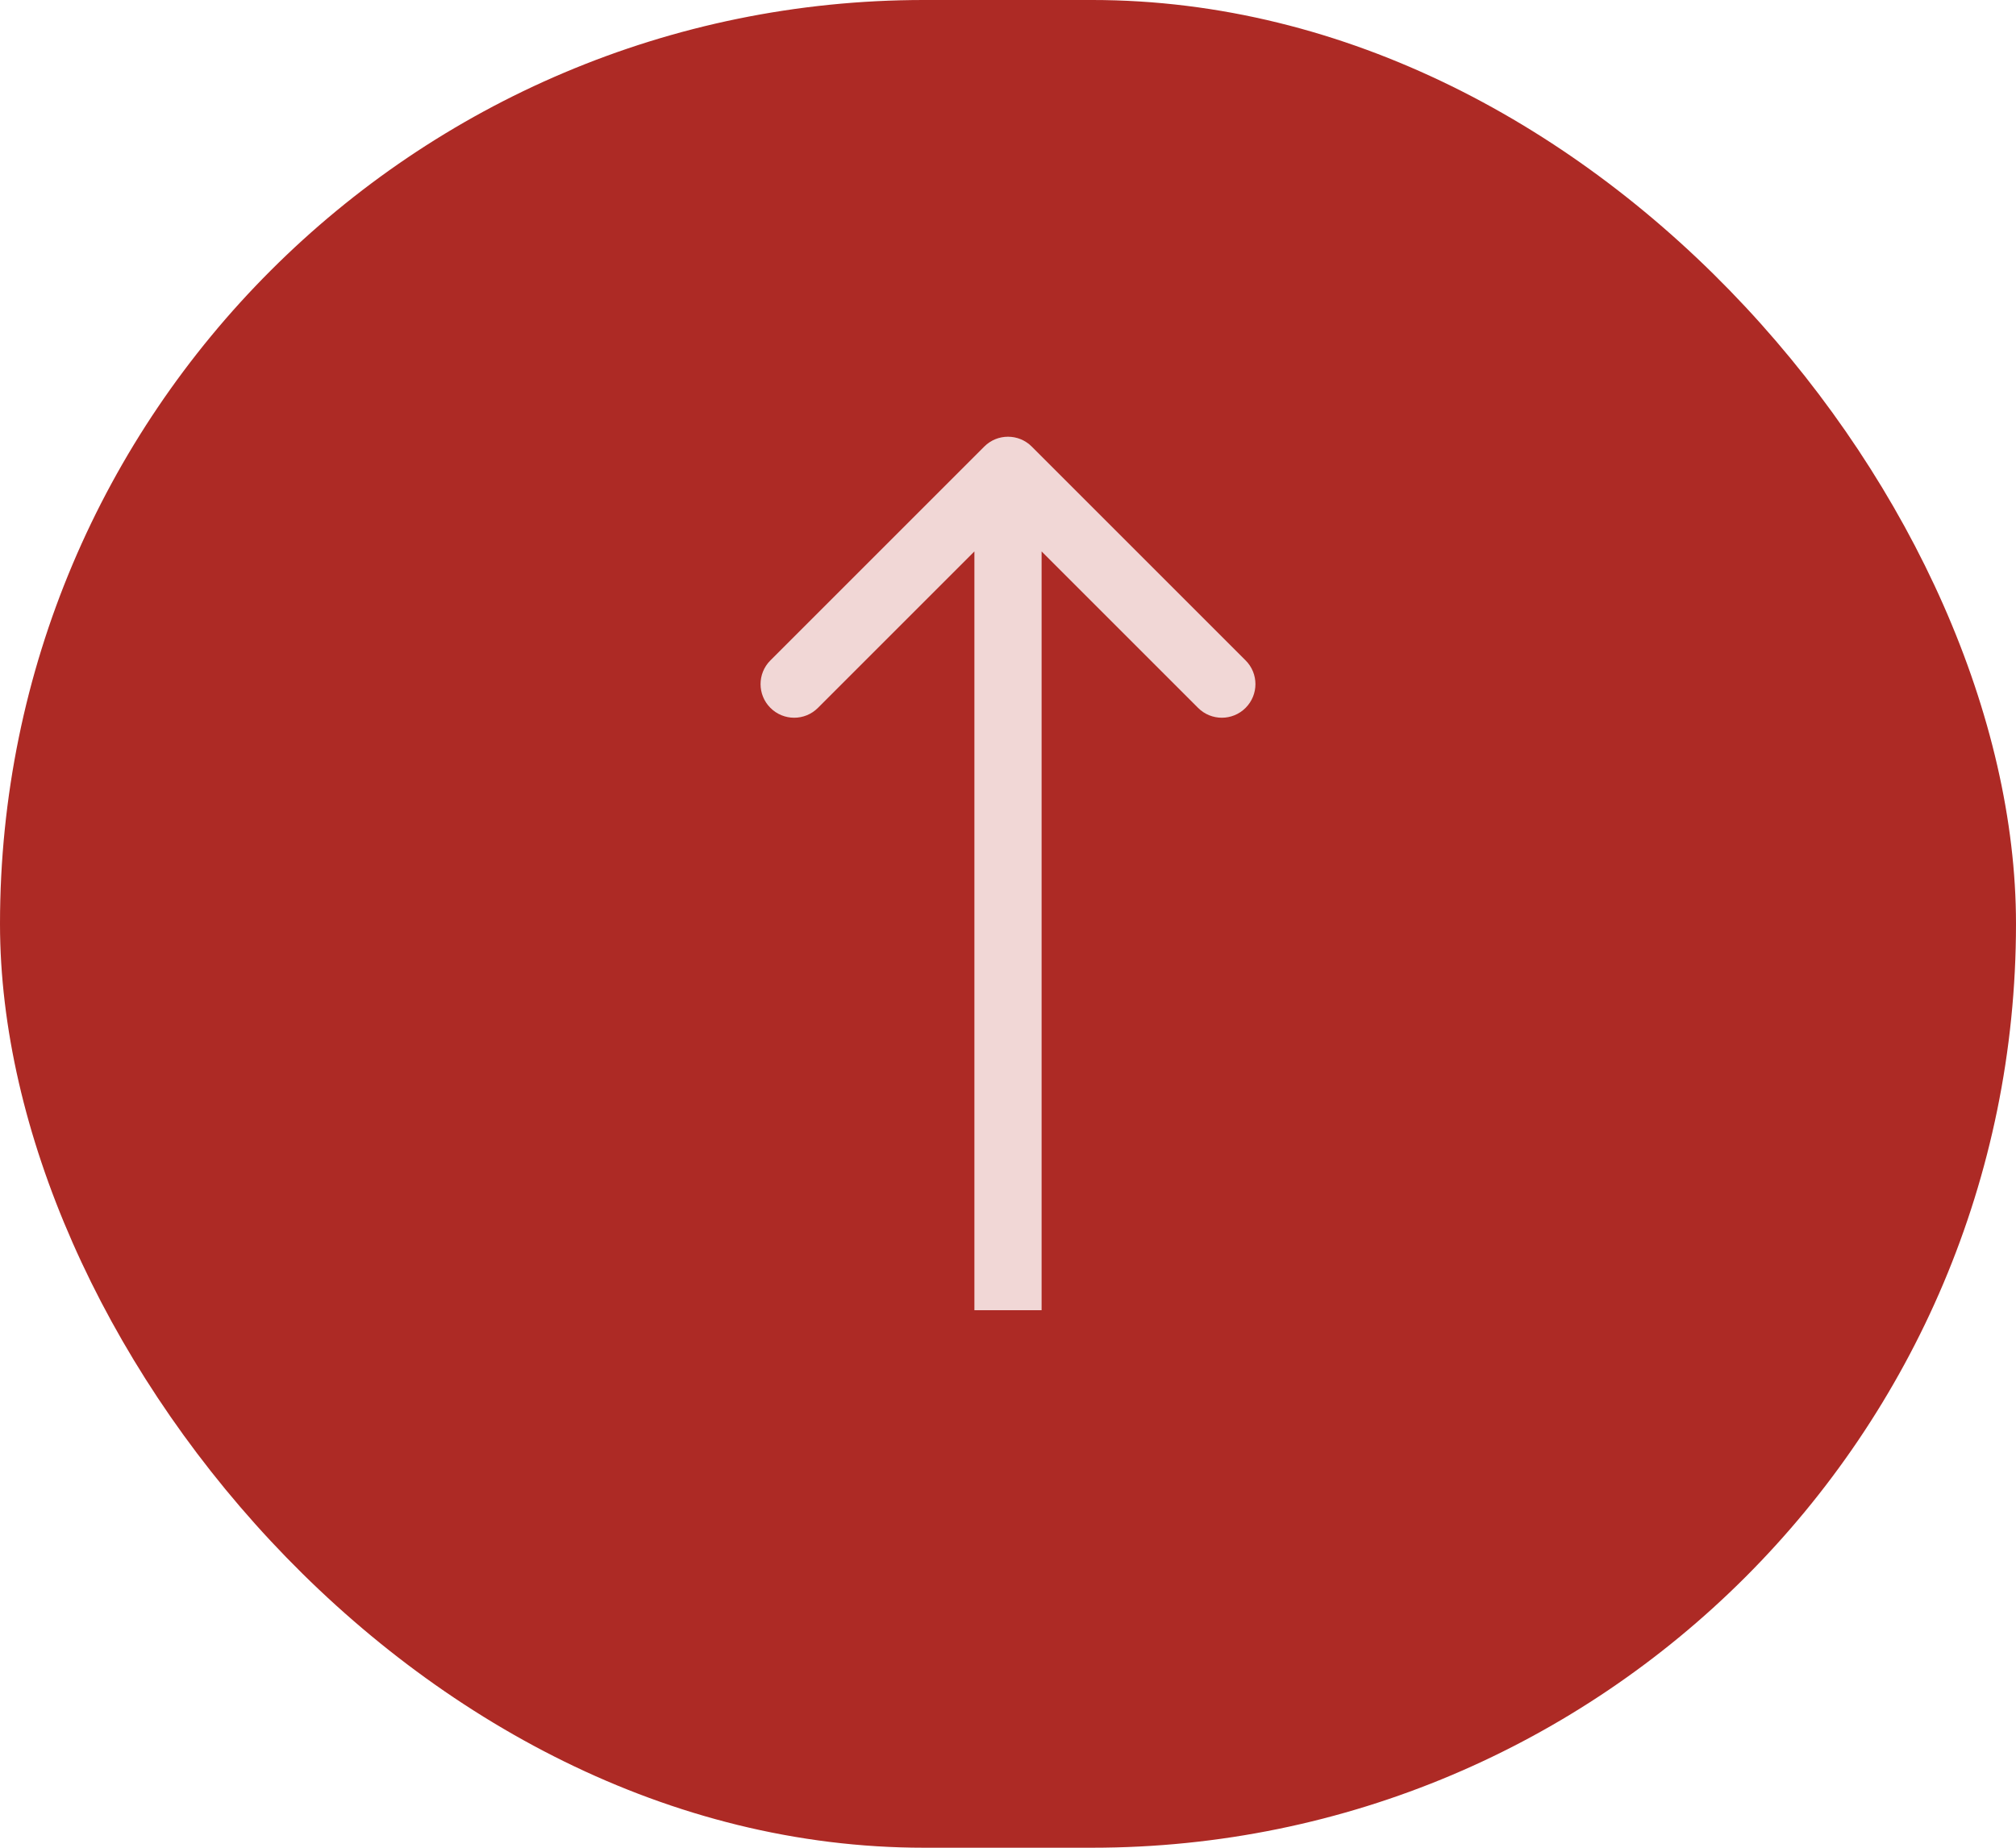
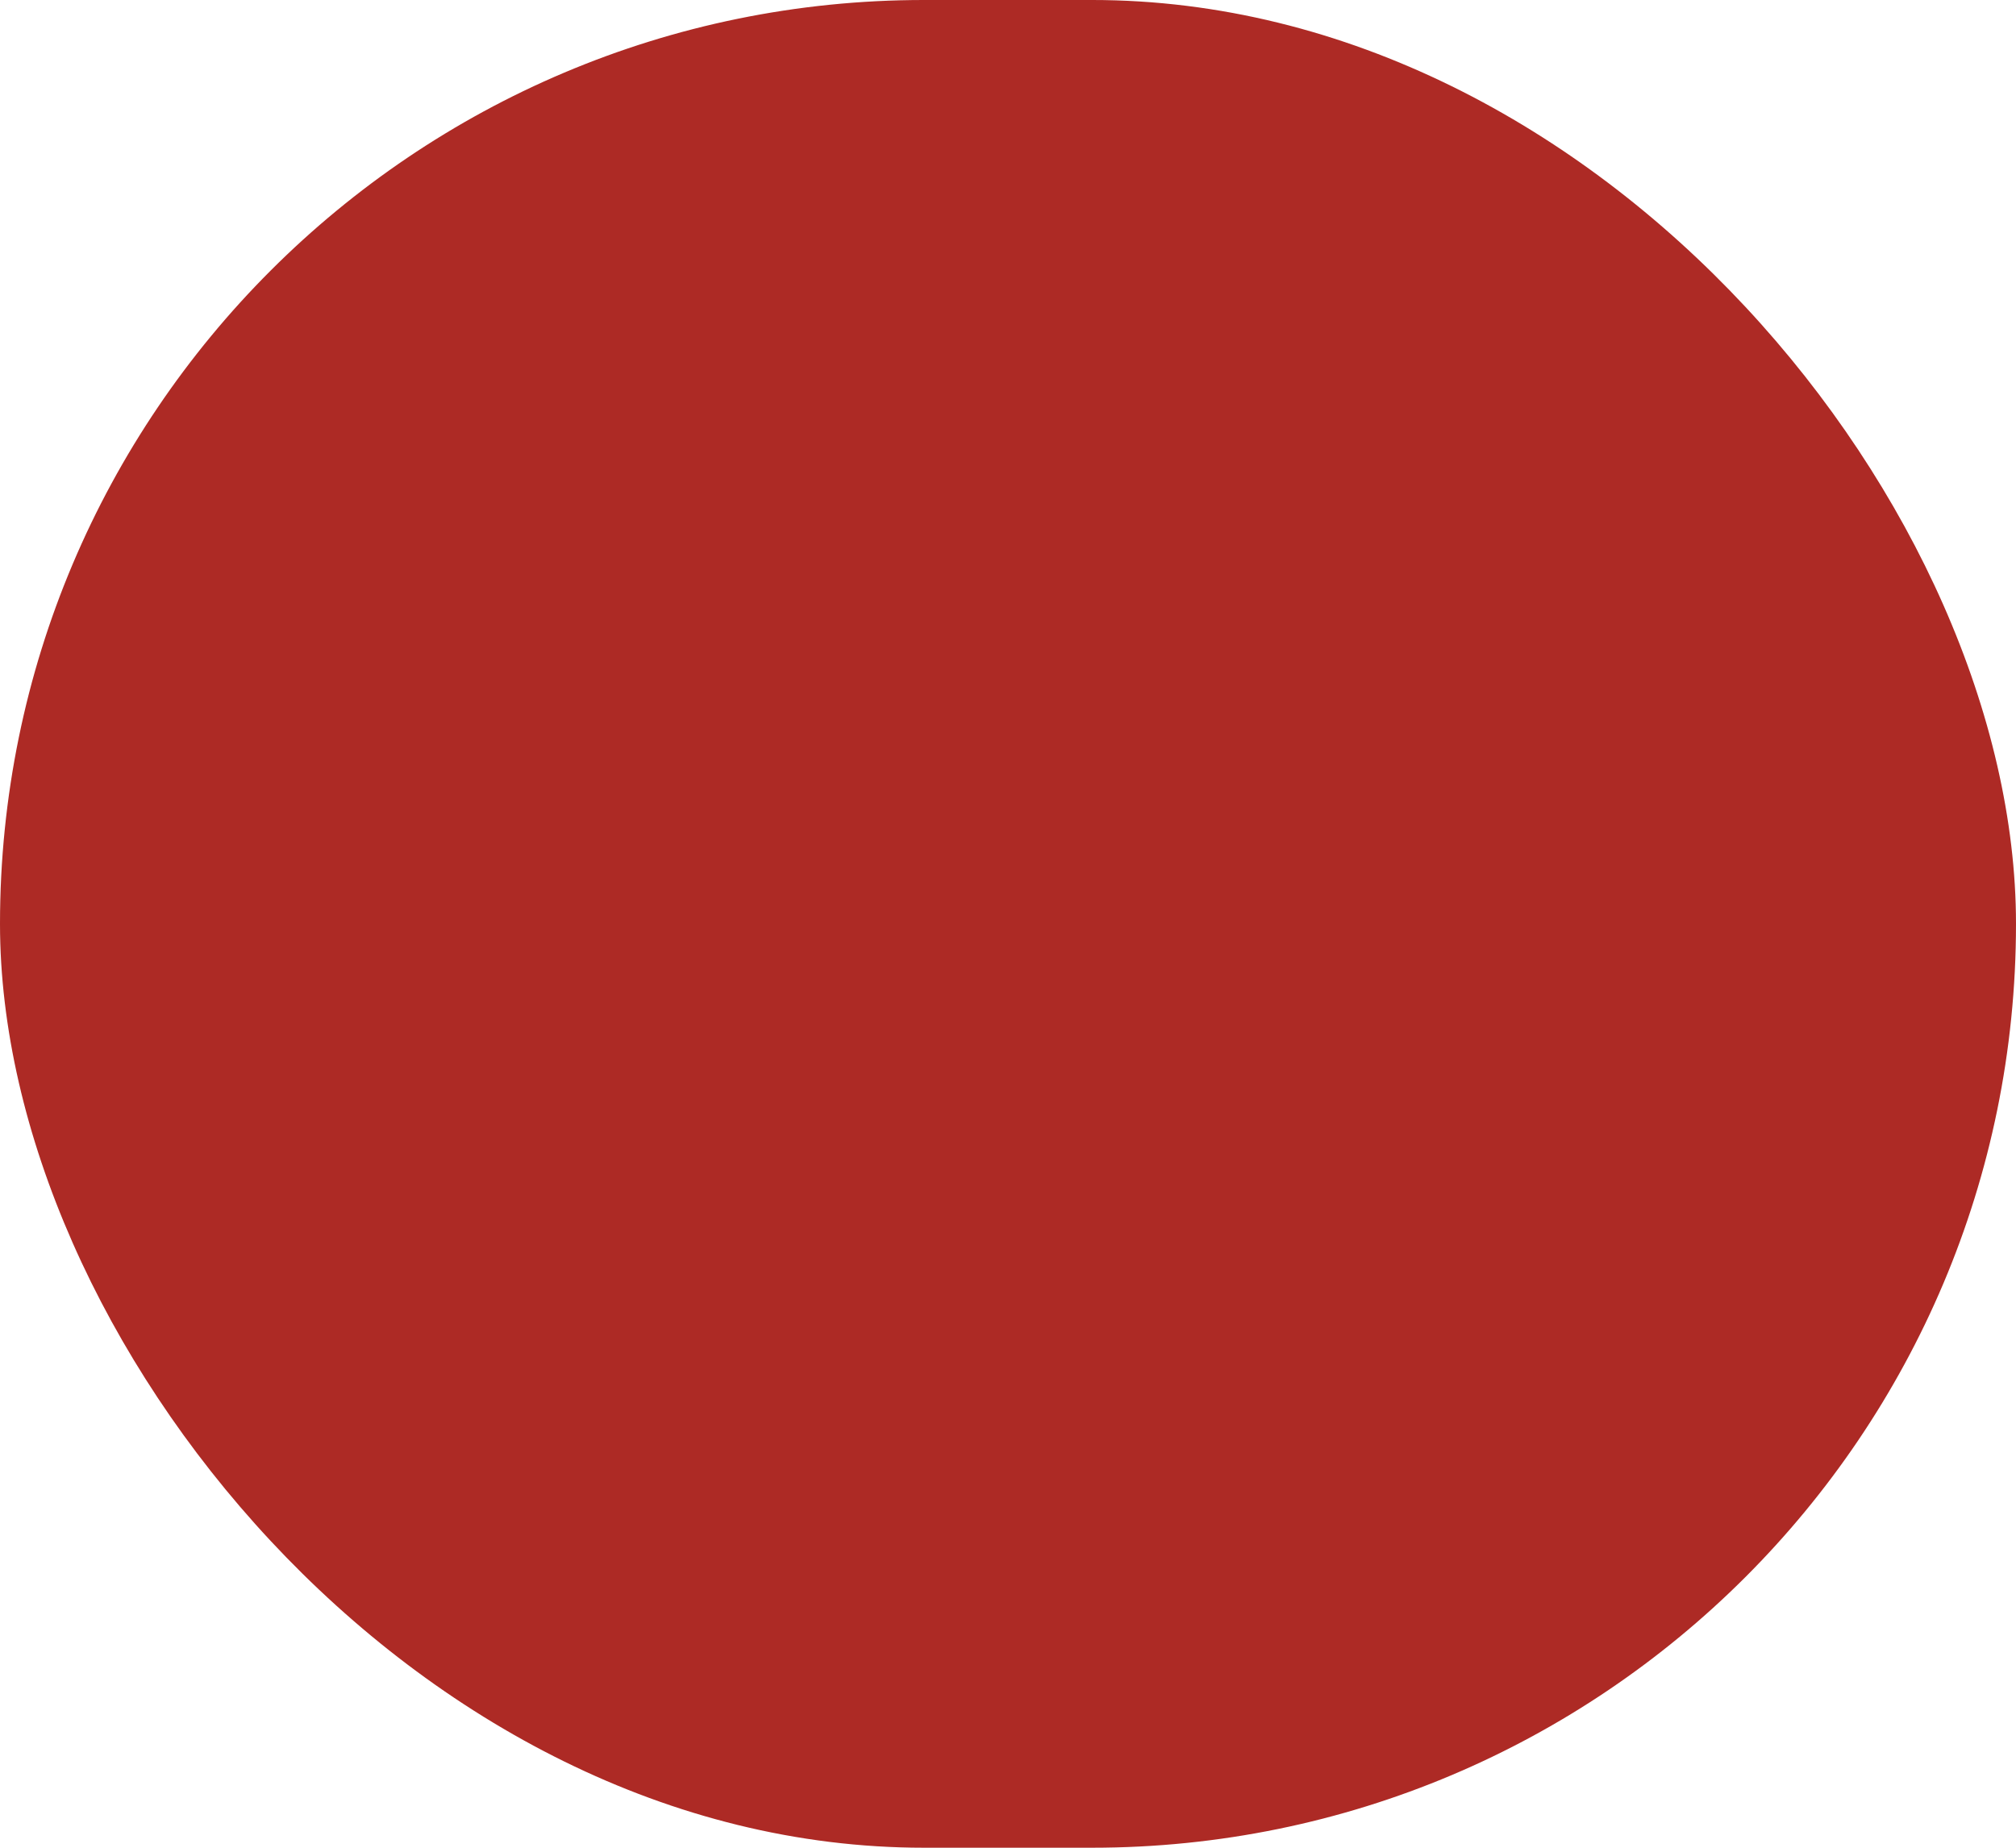
<svg xmlns="http://www.w3.org/2000/svg" fill="none" height="100%" overflow="visible" preserveAspectRatio="none" style="display: block;" viewBox="0 0 60 55" width="100%">
  <g id="Group 32">
    <rect fill="#AD2A25" height="55" id="Rectangle 6" rx="27.5" width="60" y="-8.01086e-05" />
-     <path d="M30.707 13.293C30.317 12.902 29.683 12.902 29.293 13.293L22.929 19.657C22.538 20.047 22.538 20.68 22.929 21.071C23.32 21.462 23.953 21.462 24.343 21.071L30 15.414L35.657 21.071C36.047 21.462 36.681 21.462 37.071 21.071C37.462 20.68 37.462 20.047 37.071 19.657L30.707 13.293ZM30 39H31V14H30H29V39H30Z" fill="#F1D7D6" id="Arrow 1" />
  </g>
</svg>